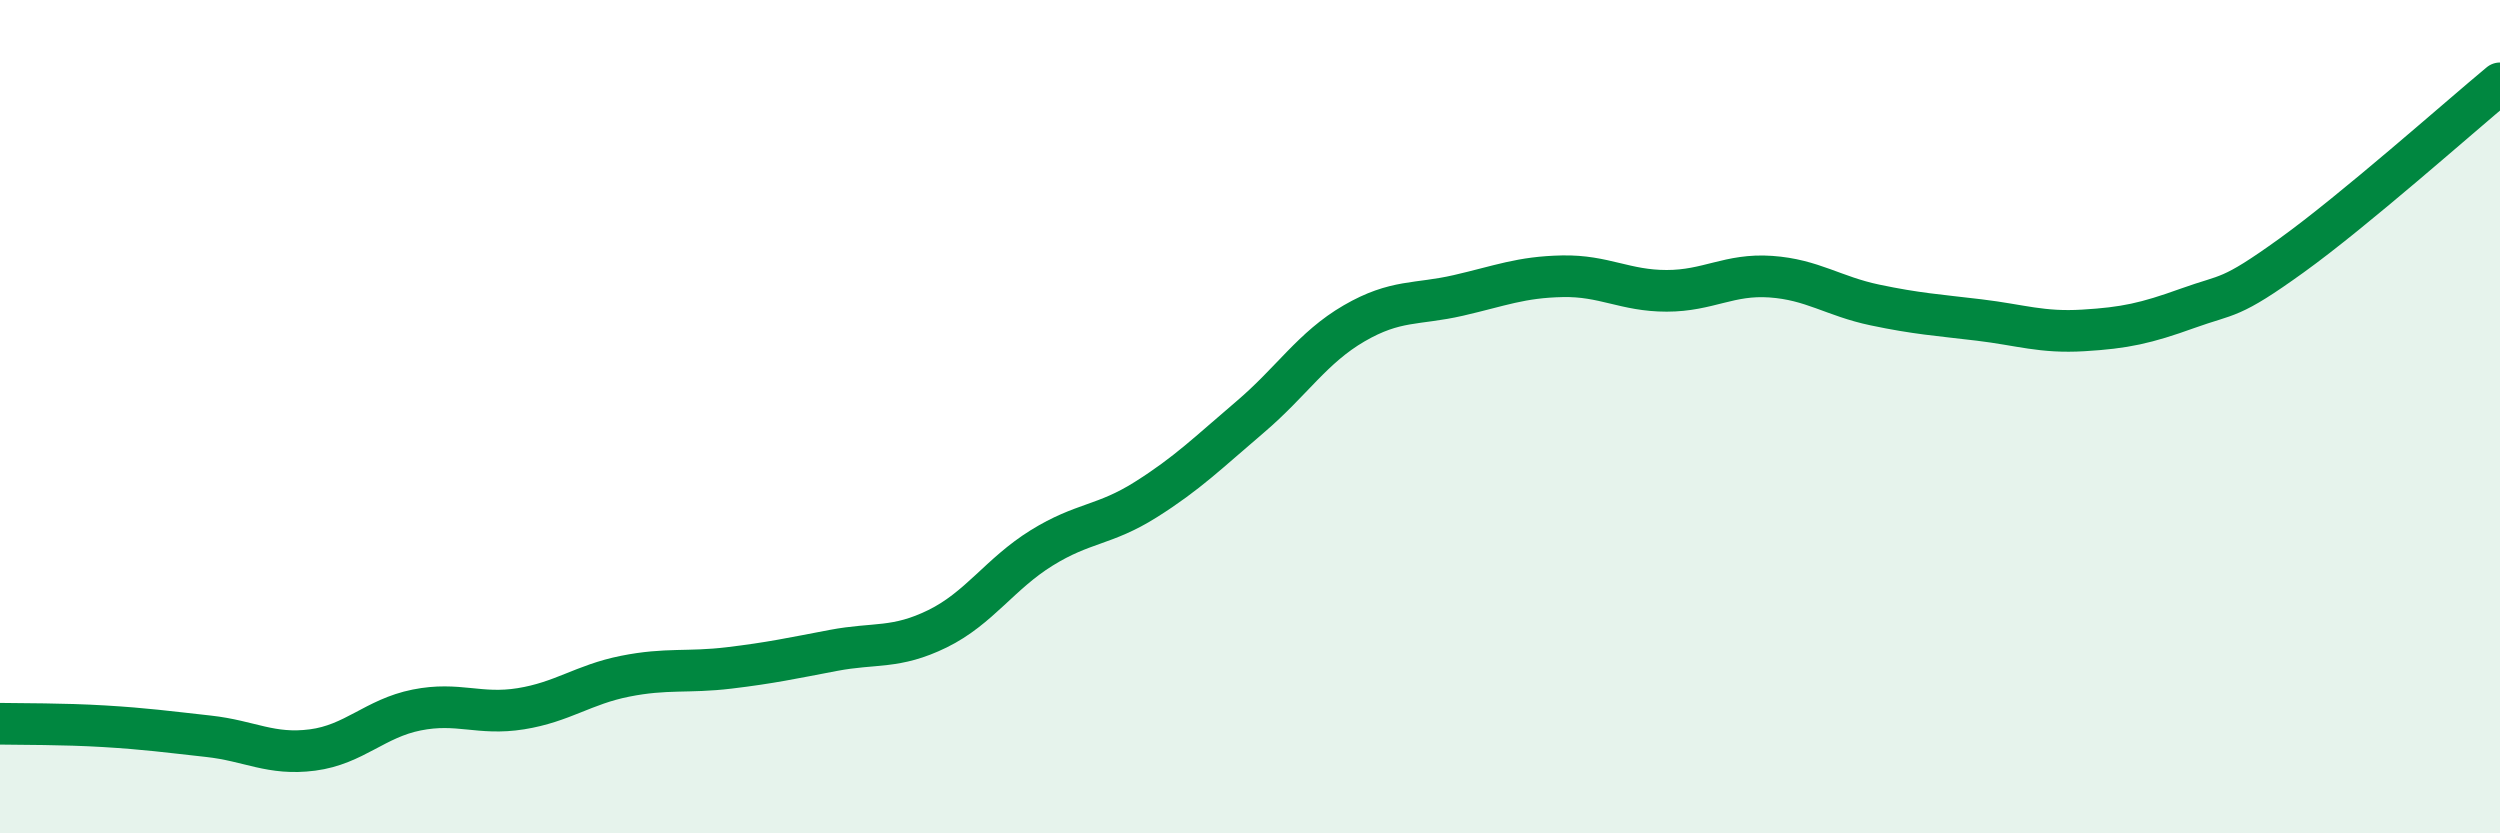
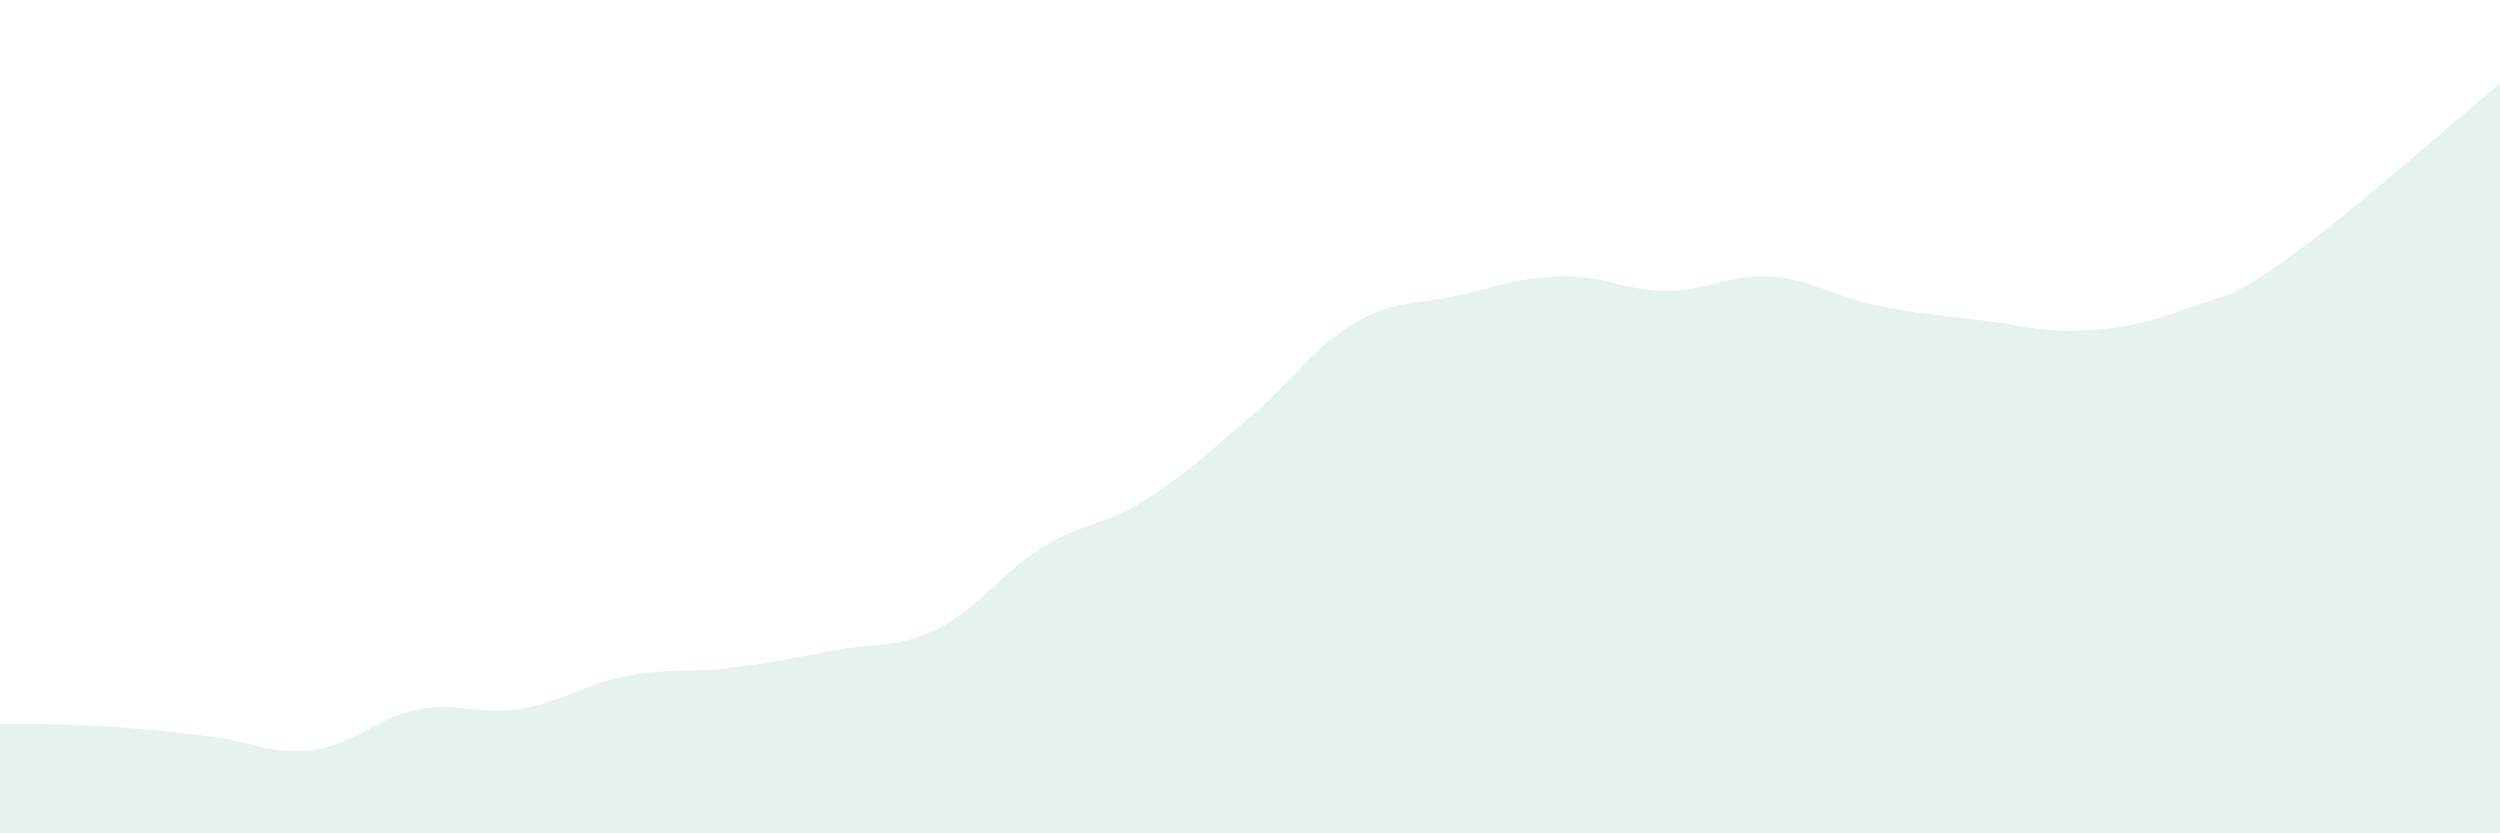
<svg xmlns="http://www.w3.org/2000/svg" width="60" height="20" viewBox="0 0 60 20">
  <path d="M 0,17.37 C 0.5,17.38 1.5,17.37 2.5,17.43 C 3.5,17.49 4,17.56 5,17.67 C 6,17.78 6.5,18.13 7.5,18 C 8.5,17.87 9,17.24 10,17.04 C 11,16.84 11.5,17.17 12.5,17.01 C 13.5,16.85 14,16.43 15,16.23 C 16,16.03 16.5,16.15 17.5,16.03 C 18.5,15.91 19,15.8 20,15.61 C 21,15.42 21.5,15.58 22.5,15.09 C 23.5,14.6 24,13.77 25,13.15 C 26,12.53 26.5,12.62 27.5,11.99 C 28.5,11.36 29,10.86 30,10.01 C 31,9.16 31.5,8.34 32.5,7.76 C 33.5,7.18 34,7.32 35,7.09 C 36,6.86 36.5,6.65 37.5,6.63 C 38.5,6.61 39,6.98 40,6.98 C 41,6.98 41.5,6.57 42.5,6.64 C 43.5,6.71 44,7.11 45,7.32 C 46,7.53 46.5,7.56 47.5,7.68 C 48.5,7.8 49,7.99 50,7.93 C 51,7.87 51.5,7.76 52.5,7.4 C 53.5,7.04 53.5,7.21 55,6.13 C 56.5,5.05 59,2.83 60,2L60 20L0 20Z" fill="#008740" opacity="0.1" stroke-linecap="round" stroke-linejoin="round" />
-   <path d="M 0,17.37 C 0.5,17.38 1.5,17.37 2.5,17.43 C 3.5,17.49 4,17.56 5,17.67 C 6,17.78 6.5,18.13 7.5,18 C 8.5,17.87 9,17.24 10,17.04 C 11,16.84 11.5,17.17 12.5,17.01 C 13.5,16.85 14,16.43 15,16.23 C 16,16.03 16.5,16.15 17.5,16.03 C 18.5,15.91 19,15.8 20,15.61 C 21,15.42 21.5,15.58 22.5,15.09 C 23.5,14.6 24,13.77 25,13.15 C 26,12.53 26.5,12.62 27.5,11.99 C 28.5,11.36 29,10.86 30,10.01 C 31,9.16 31.5,8.34 32.5,7.76 C 33.5,7.18 34,7.32 35,7.09 C 36,6.86 36.5,6.65 37.5,6.63 C 38.5,6.61 39,6.98 40,6.98 C 41,6.98 41.5,6.57 42.5,6.64 C 43.5,6.71 44,7.11 45,7.32 C 46,7.53 46.5,7.56 47.5,7.68 C 48.5,7.8 49,7.99 50,7.93 C 51,7.87 51.5,7.76 52.5,7.4 C 53.5,7.04 53.5,7.21 55,6.13 C 56.5,5.05 59,2.83 60,2" stroke="#008740" stroke-width="1" fill="none" stroke-linecap="round" stroke-linejoin="round" />
</svg>